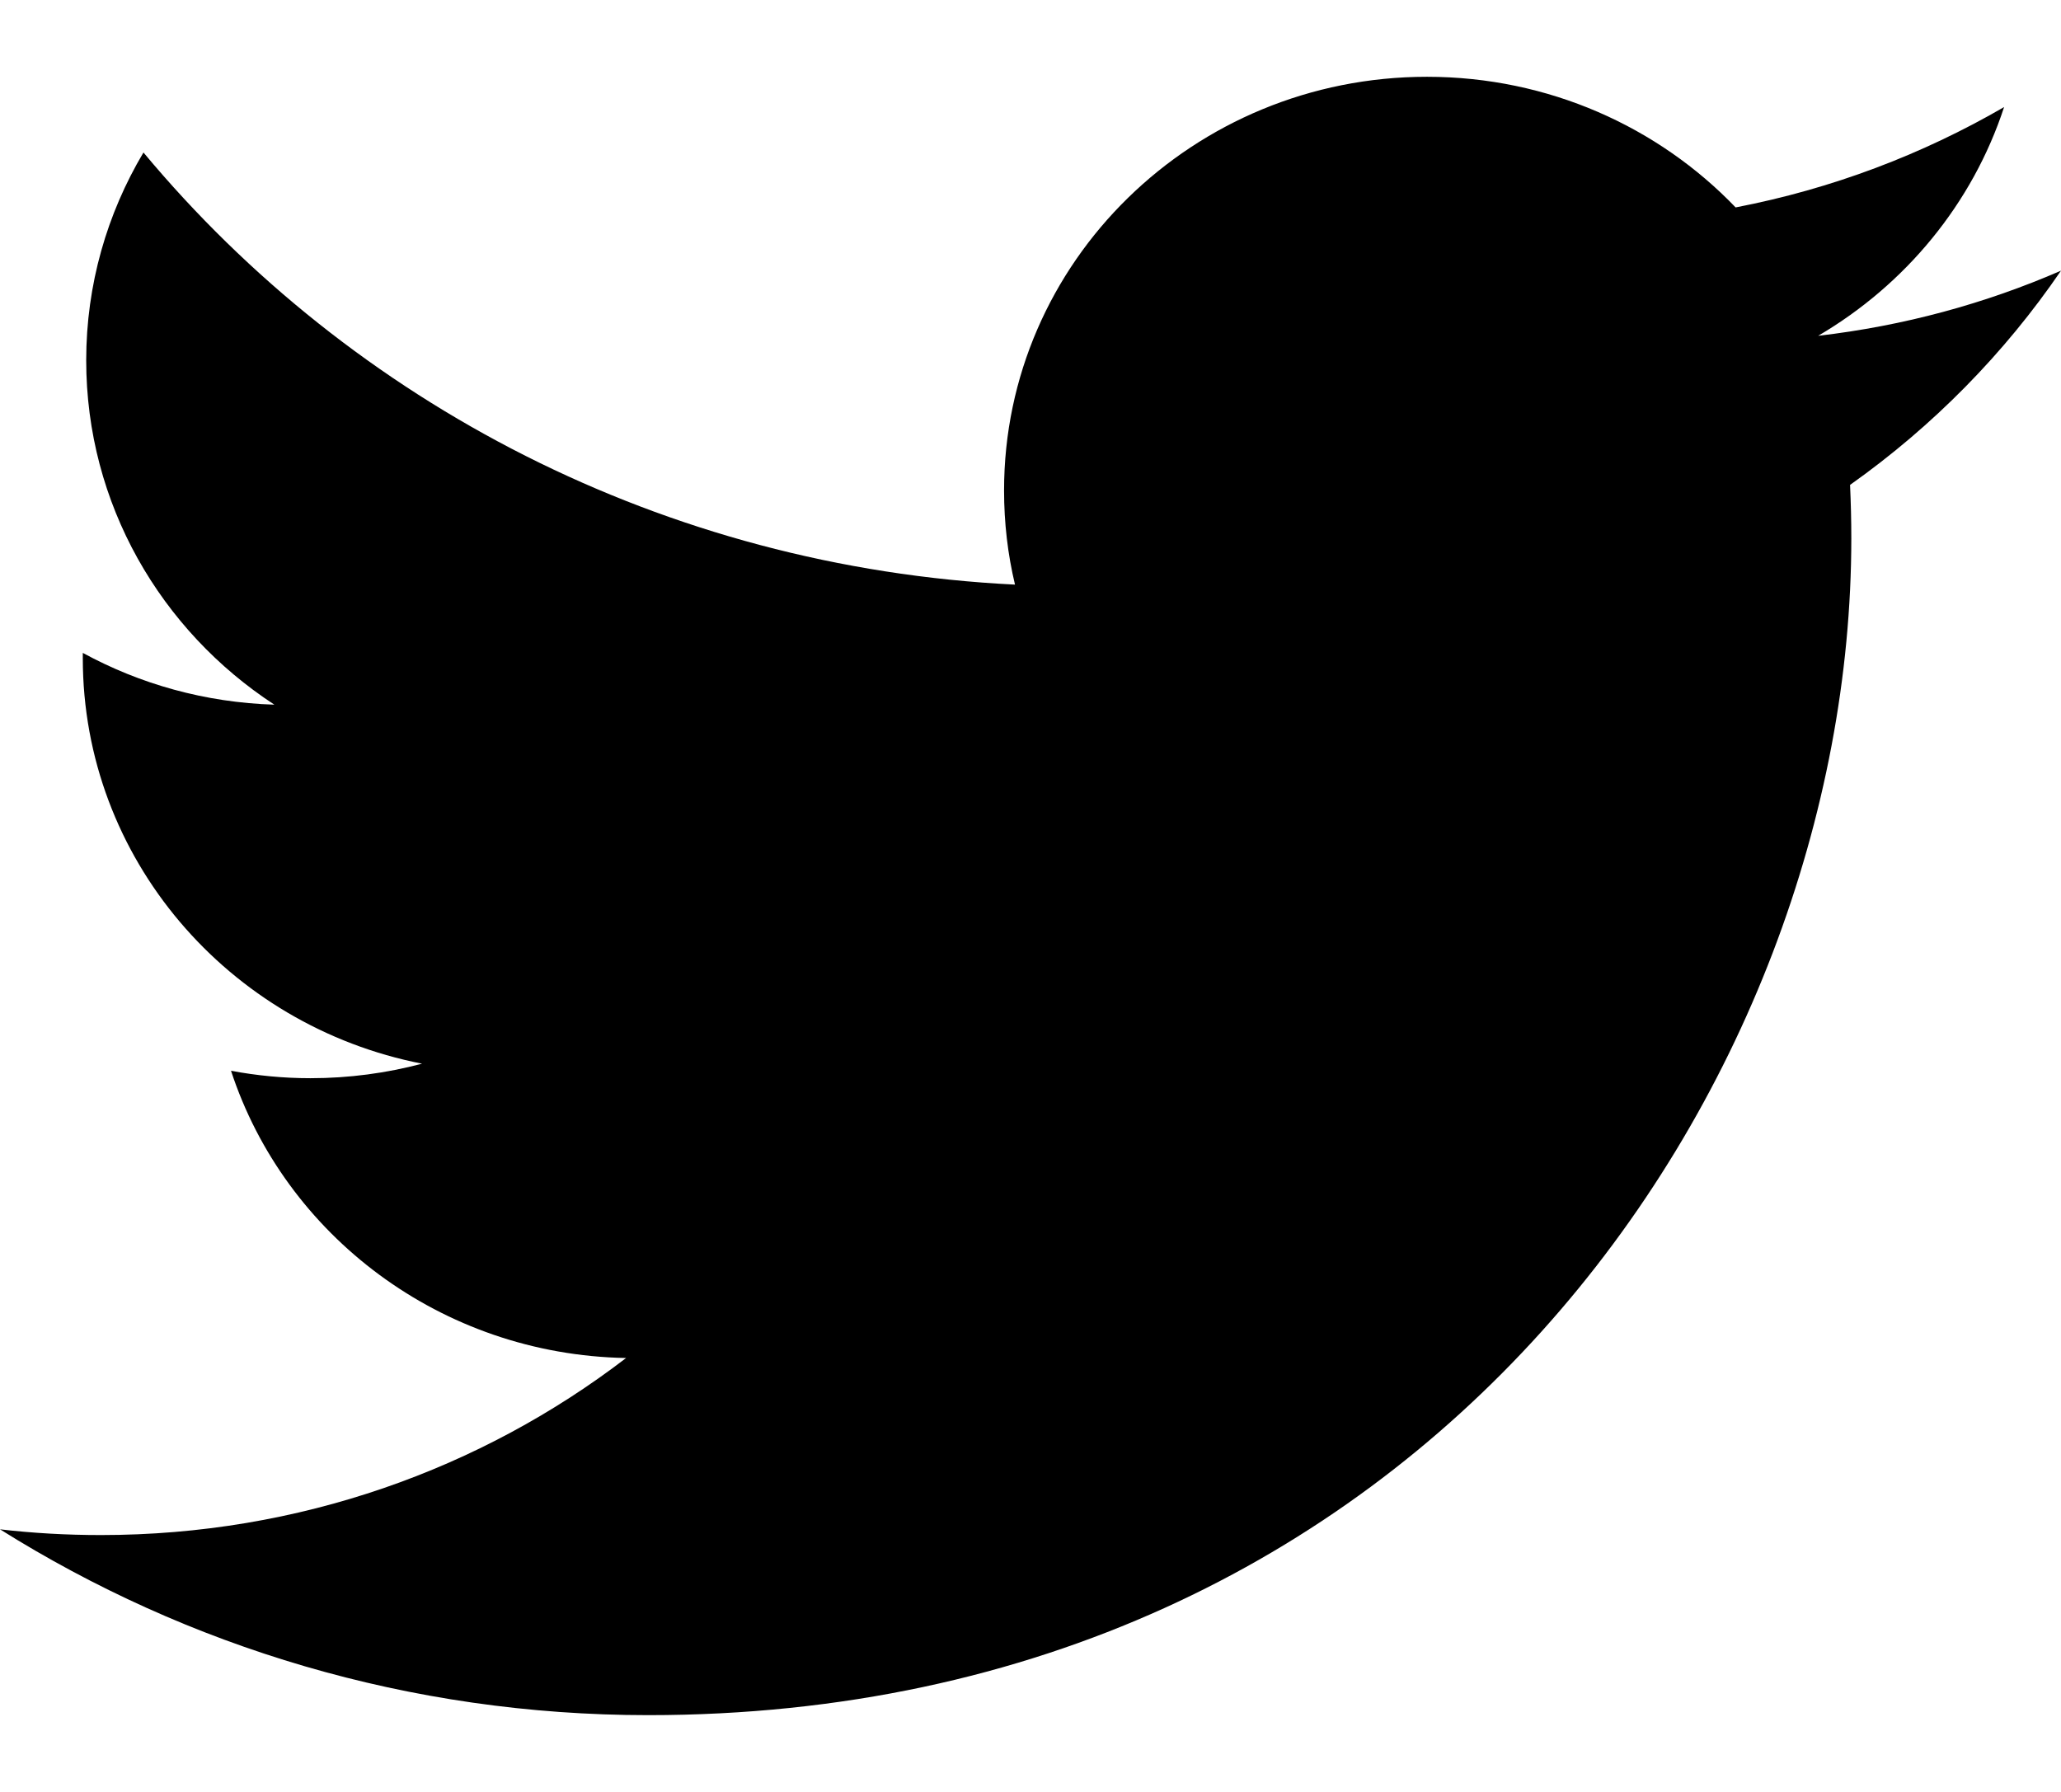
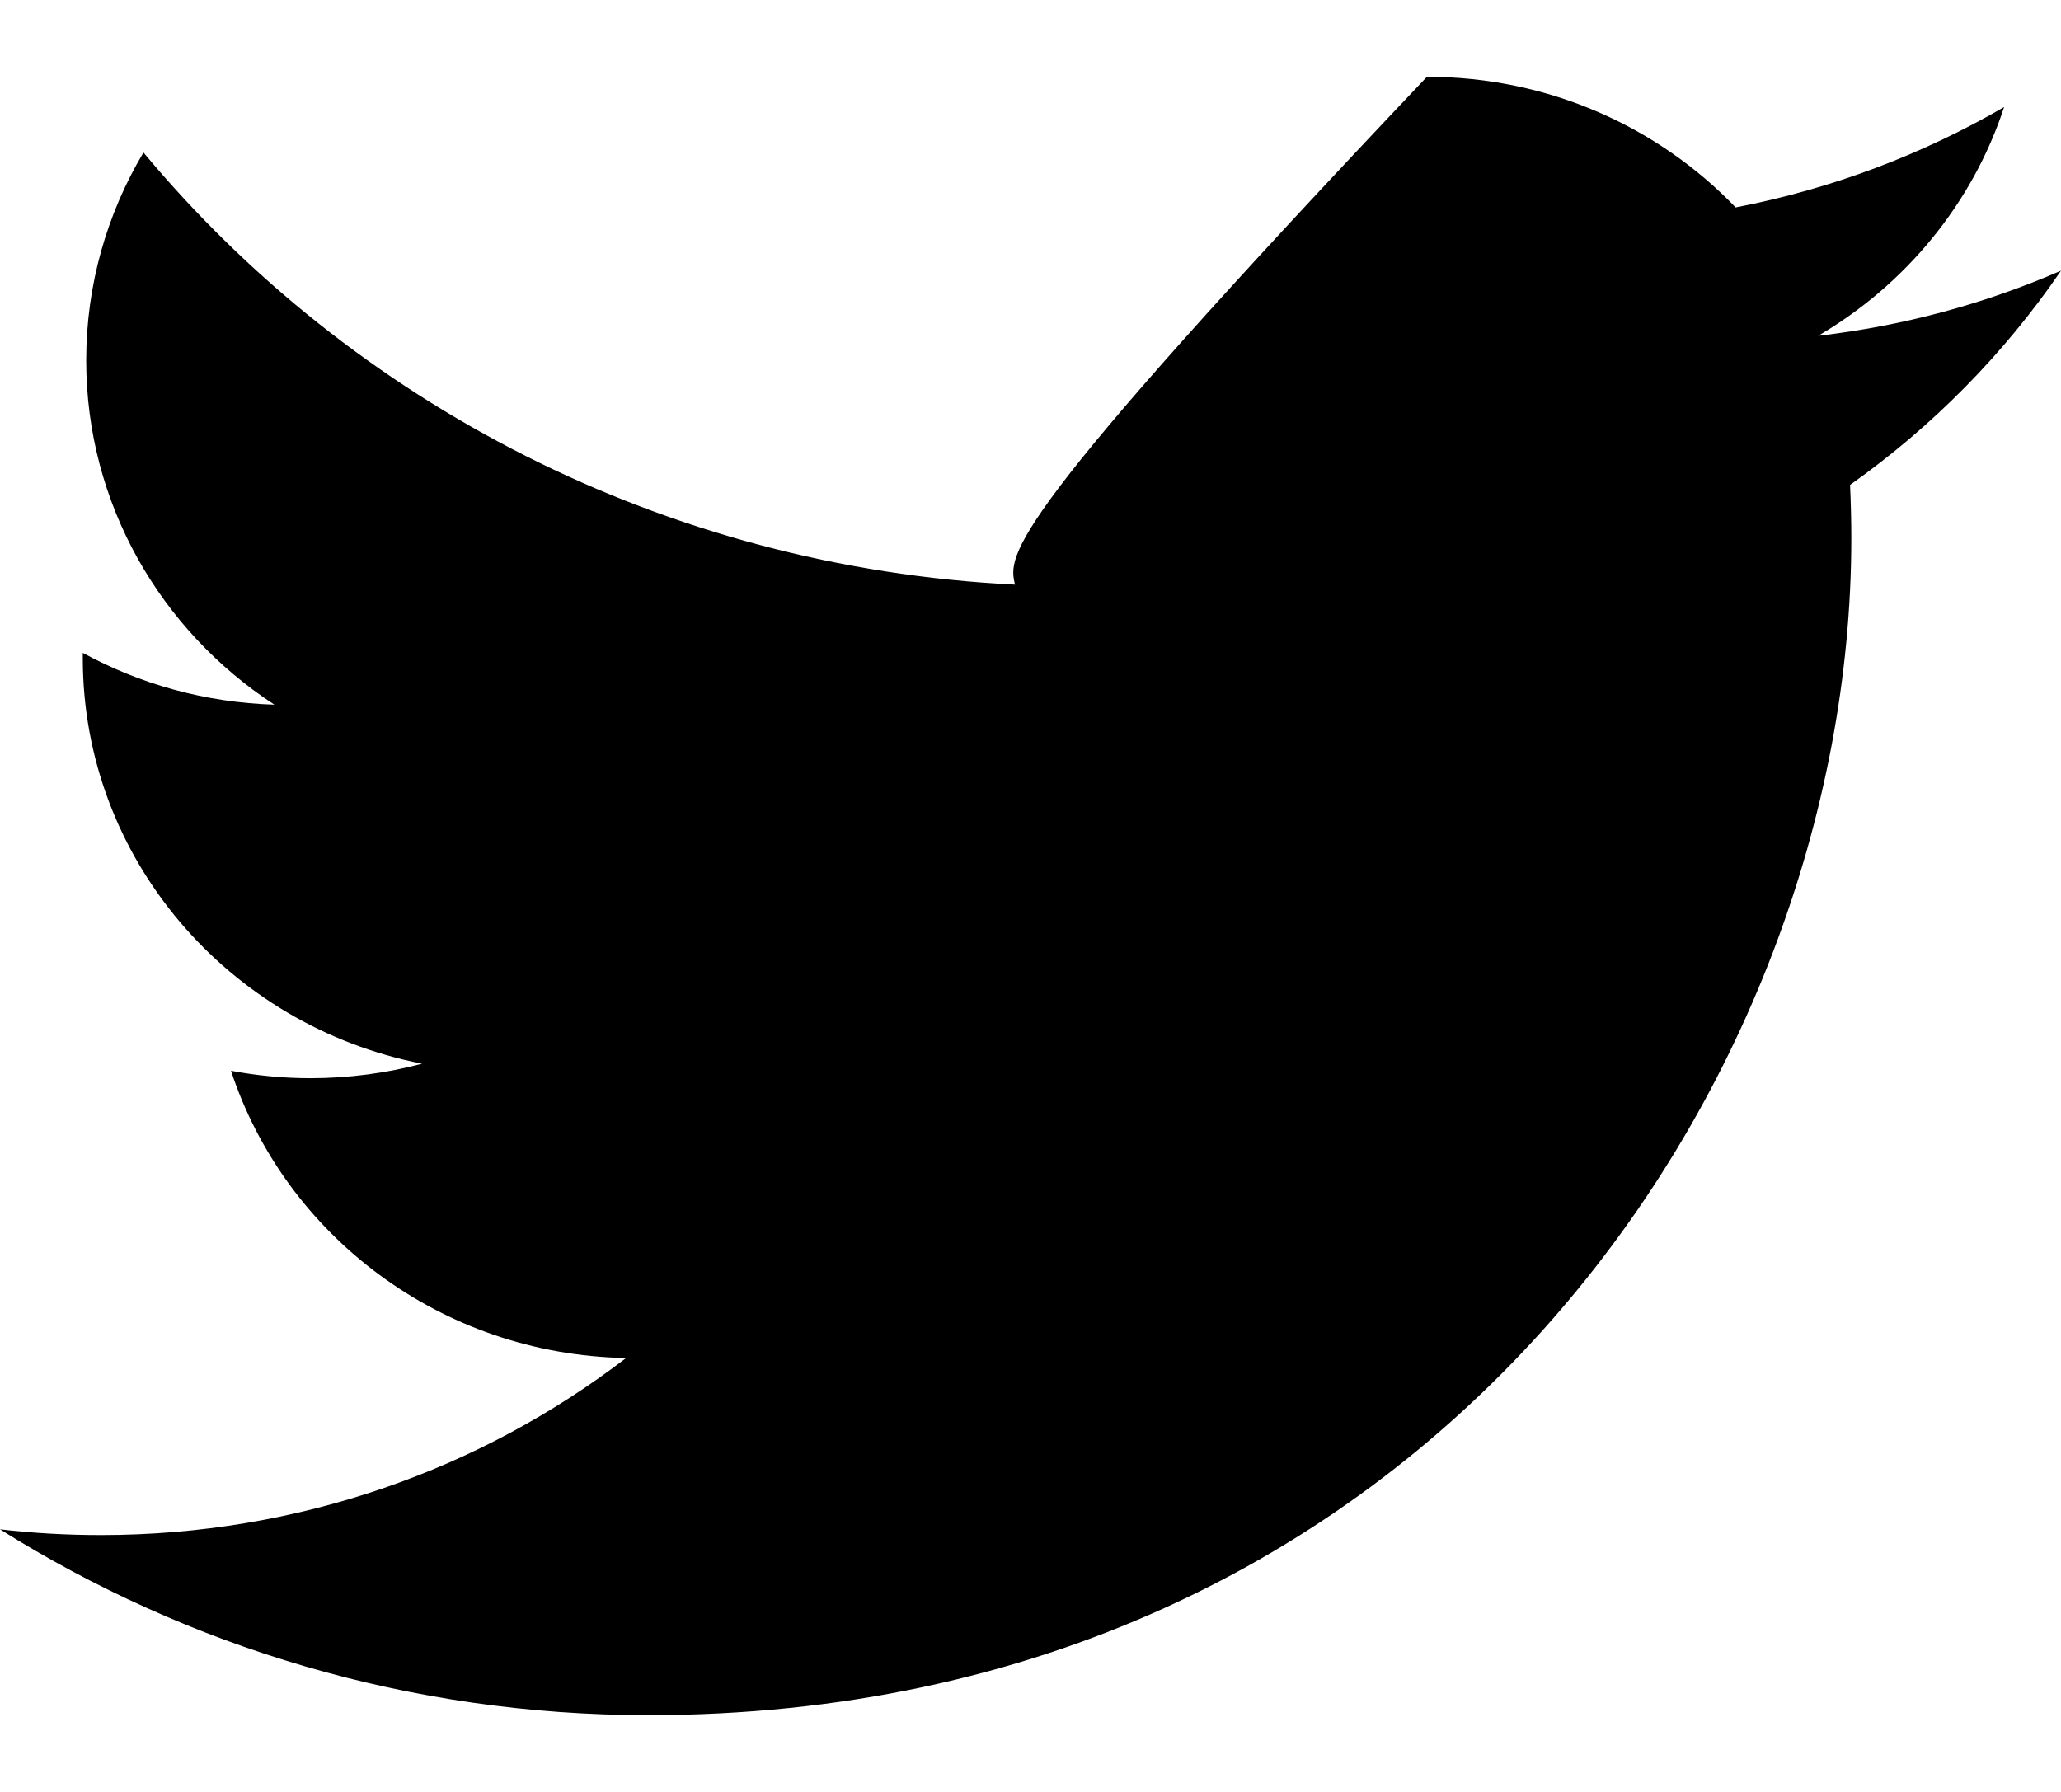
<svg xmlns="http://www.w3.org/2000/svg" xmlns:ns1="http://sodipodi.sourceforge.net/DTD/sodipodi-0.dtd" xmlns:ns2="http://www.inkscape.org/namespaces/inkscape" width="23" height="20" viewBox="0 0 23 20" fill="none" version="1.1" id="svg4" ns1:docname="twitter.svg" ns2:version="1.2.1 (9c6d41e410, 2022-07-14)">
  <defs id="defs8" />
  <ns1:namedview id="namedview6" pagecolor="#ffffff" bordercolor="#000000" borderopacity="0.25" ns2:showpageshadow="2" ns2:pageopacity="0.0" ns2:pagecheckerboard="0" ns2:deskcolor="#d1d1d1" showgrid="false" ns2:zoom="41.45" ns2:cx="8.0579011" ns2:cy="9.9879373" ns2:window-width="1920" ns2:window-height="1129" ns2:window-x="1912" ns2:window-y="-8" ns2:window-maximized="1" ns2:current-layer="svg4" />
-   <path d="M7.233 19.143C15.913 19.143 20.66 12.108 20.66 6.009C20.66 5.809 20.655 5.61 20.646 5.412C21.567 4.76 22.368 3.947 23 3.021C22.154 3.389 21.245 3.637 20.29 3.748C21.264 3.177 22.012 2.273 22.365 1.195C21.453 1.724 20.444 2.108 19.369 2.315C18.508 1.418 17.282 0.857 15.924 0.857C13.318 0.857 11.205 2.924 11.205 5.473C11.205 5.835 11.246 6.187 11.327 6.525C7.405 6.332 3.928 4.495 1.601 1.702C1.195 2.384 0.962 3.177 0.962 4.022C0.962 5.624 1.795 7.038 3.062 7.865C2.287 7.841 1.56 7.634 0.924 7.287C0.924 7.307 0.924 7.326 0.924 7.346C0.924 9.582 2.55 11.449 4.71 11.872C4.313 11.977 3.896 12.034 3.465 12.034C3.162 12.034 2.866 12.005 2.578 11.951C3.179 13.785 4.921 15.12 6.987 15.157C5.371 16.396 3.337 17.133 1.126 17.133C0.745 17.133 0.369 17.112 0 17.069C2.088 18.379 4.568 19.143 7.233 19.143Z" fill="#1DA1F2" id="path2" style="fill:#000000;fill-opacity:1" />
+   <path d="M7.233 19.143C15.913 19.143 20.66 12.108 20.66 6.009C20.66 5.809 20.655 5.61 20.646 5.412C21.567 4.76 22.368 3.947 23 3.021C22.154 3.389 21.245 3.637 20.29 3.748C21.264 3.177 22.012 2.273 22.365 1.195C21.453 1.724 20.444 2.108 19.369 2.315C18.508 1.418 17.282 0.857 15.924 0.857C11.205 5.835 11.246 6.187 11.327 6.525C7.405 6.332 3.928 4.495 1.601 1.702C1.195 2.384 0.962 3.177 0.962 4.022C0.962 5.624 1.795 7.038 3.062 7.865C2.287 7.841 1.56 7.634 0.924 7.287C0.924 7.307 0.924 7.326 0.924 7.346C0.924 9.582 2.55 11.449 4.71 11.872C4.313 11.977 3.896 12.034 3.465 12.034C3.162 12.034 2.866 12.005 2.578 11.951C3.179 13.785 4.921 15.12 6.987 15.157C5.371 16.396 3.337 17.133 1.126 17.133C0.745 17.133 0.369 17.112 0 17.069C2.088 18.379 4.568 19.143 7.233 19.143Z" fill="#1DA1F2" id="path2" style="fill:#000000;fill-opacity:1" />
</svg>